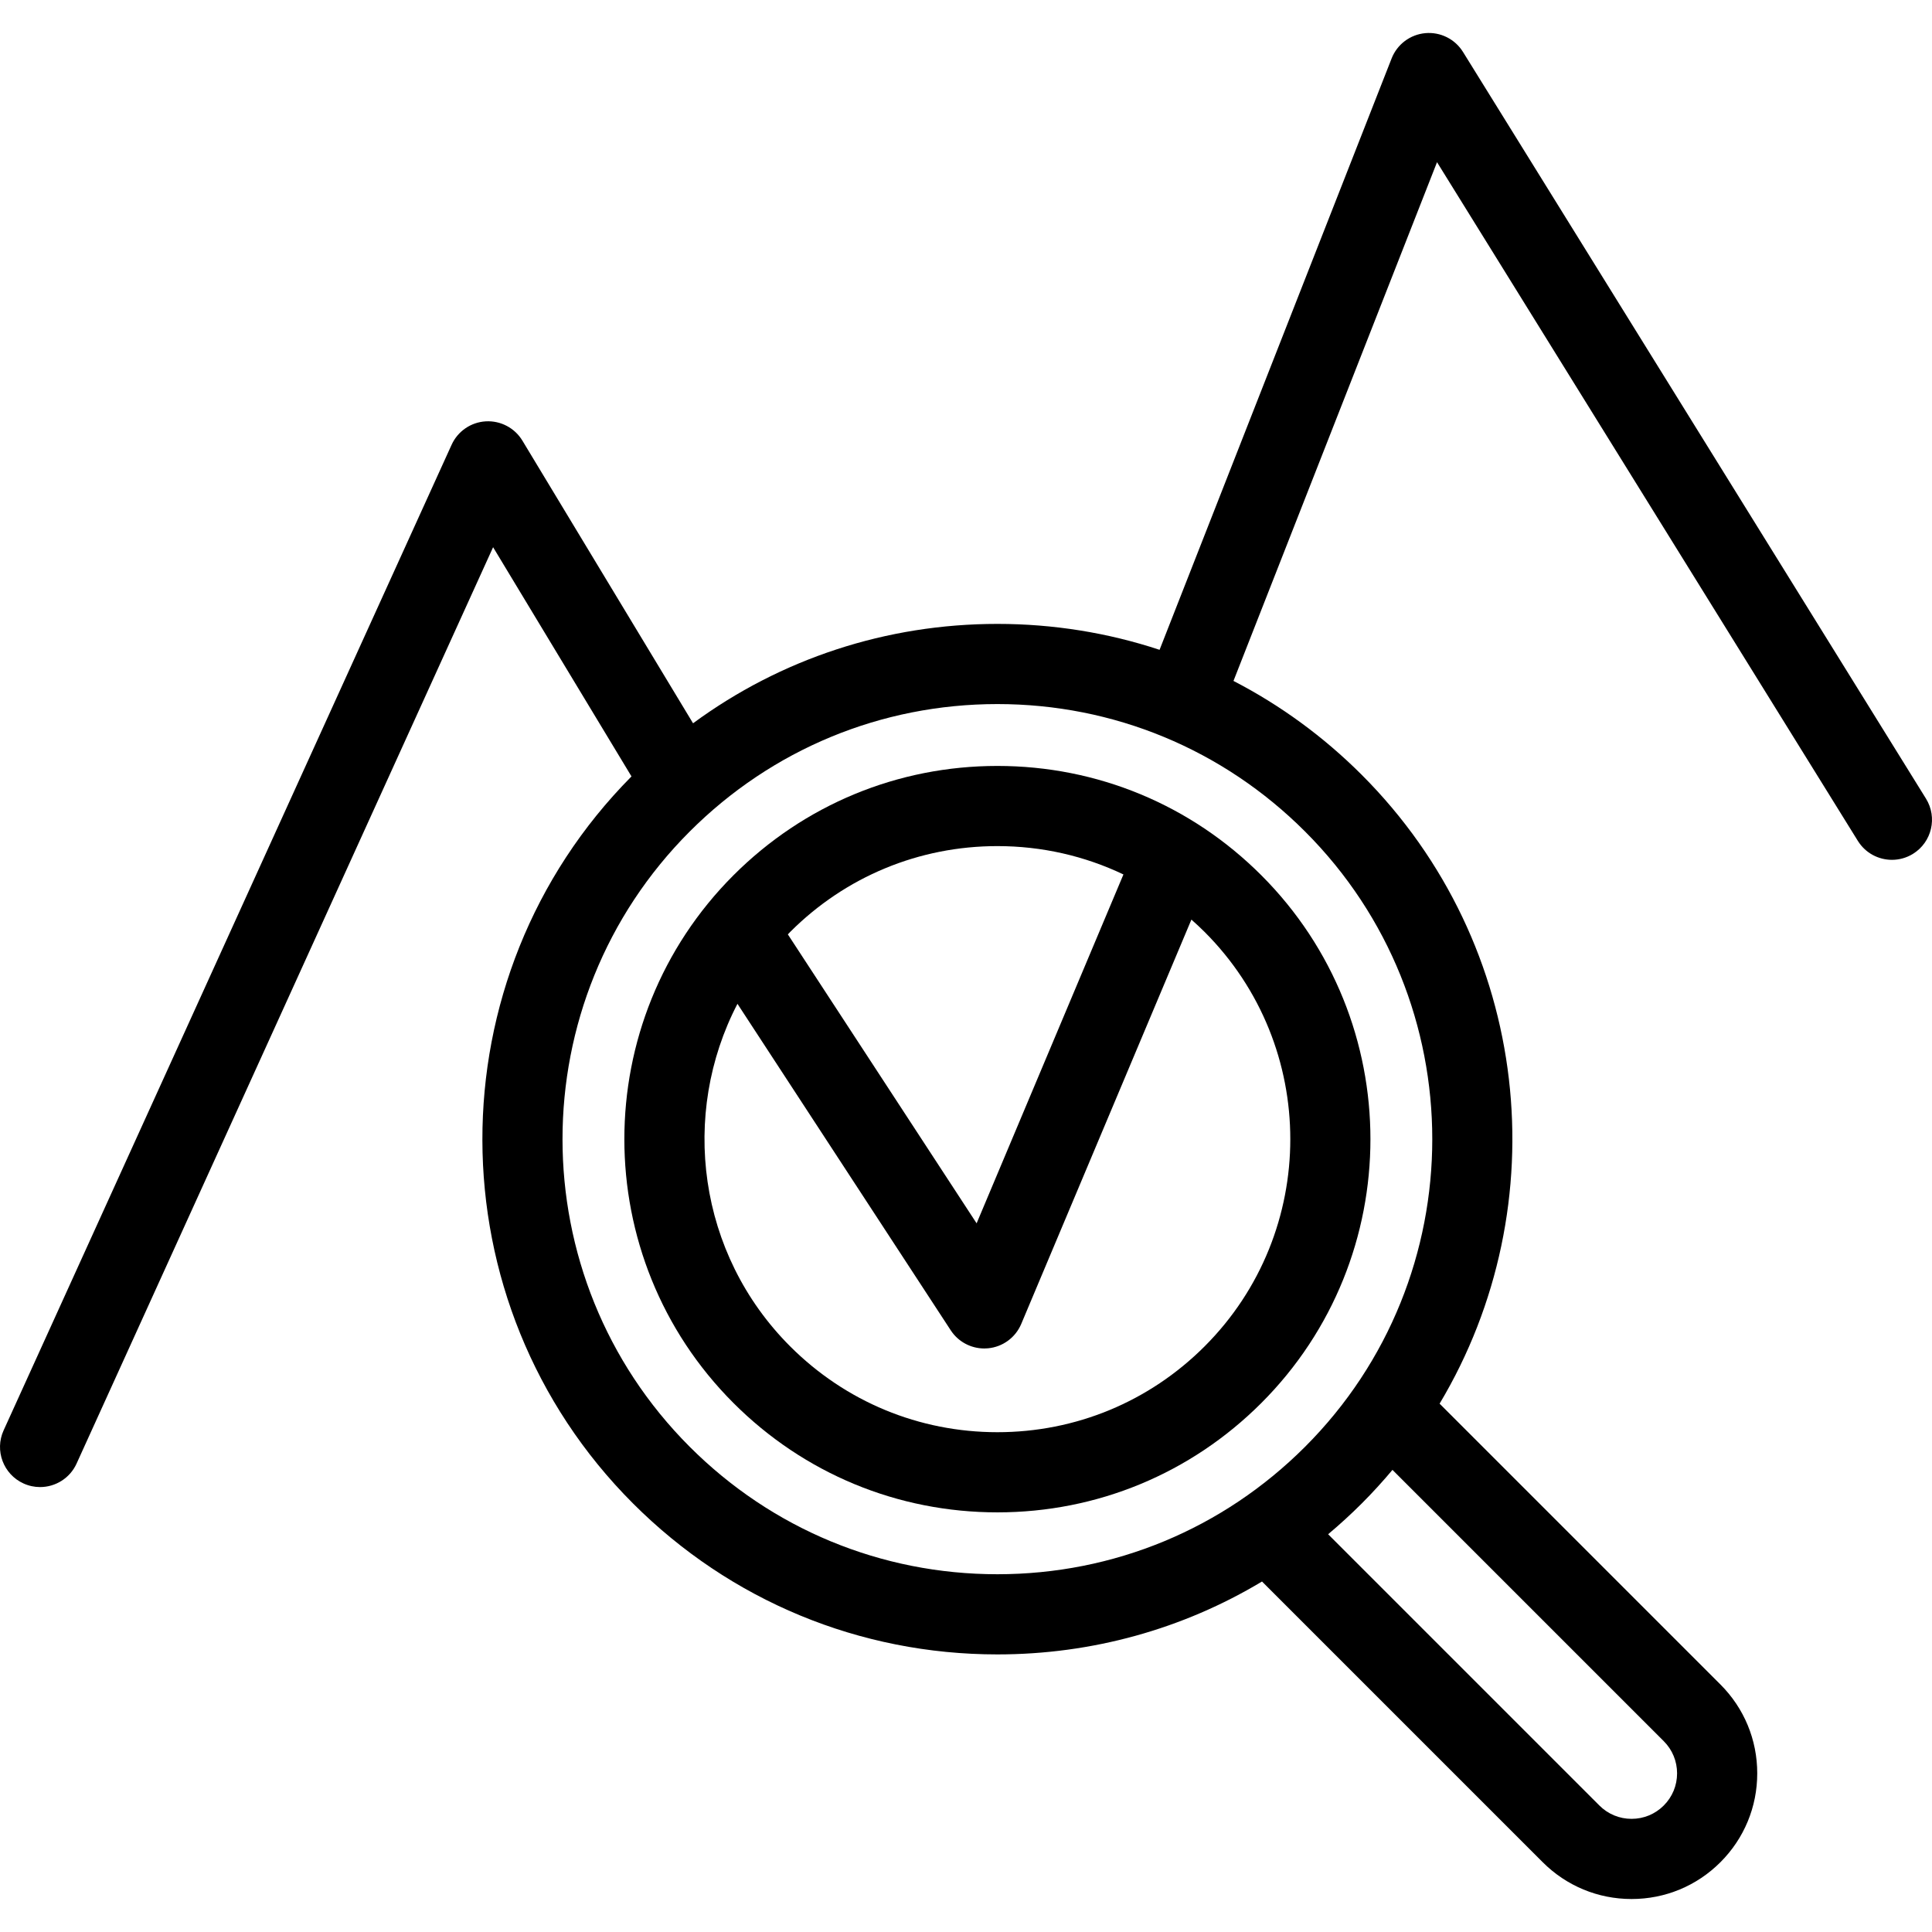
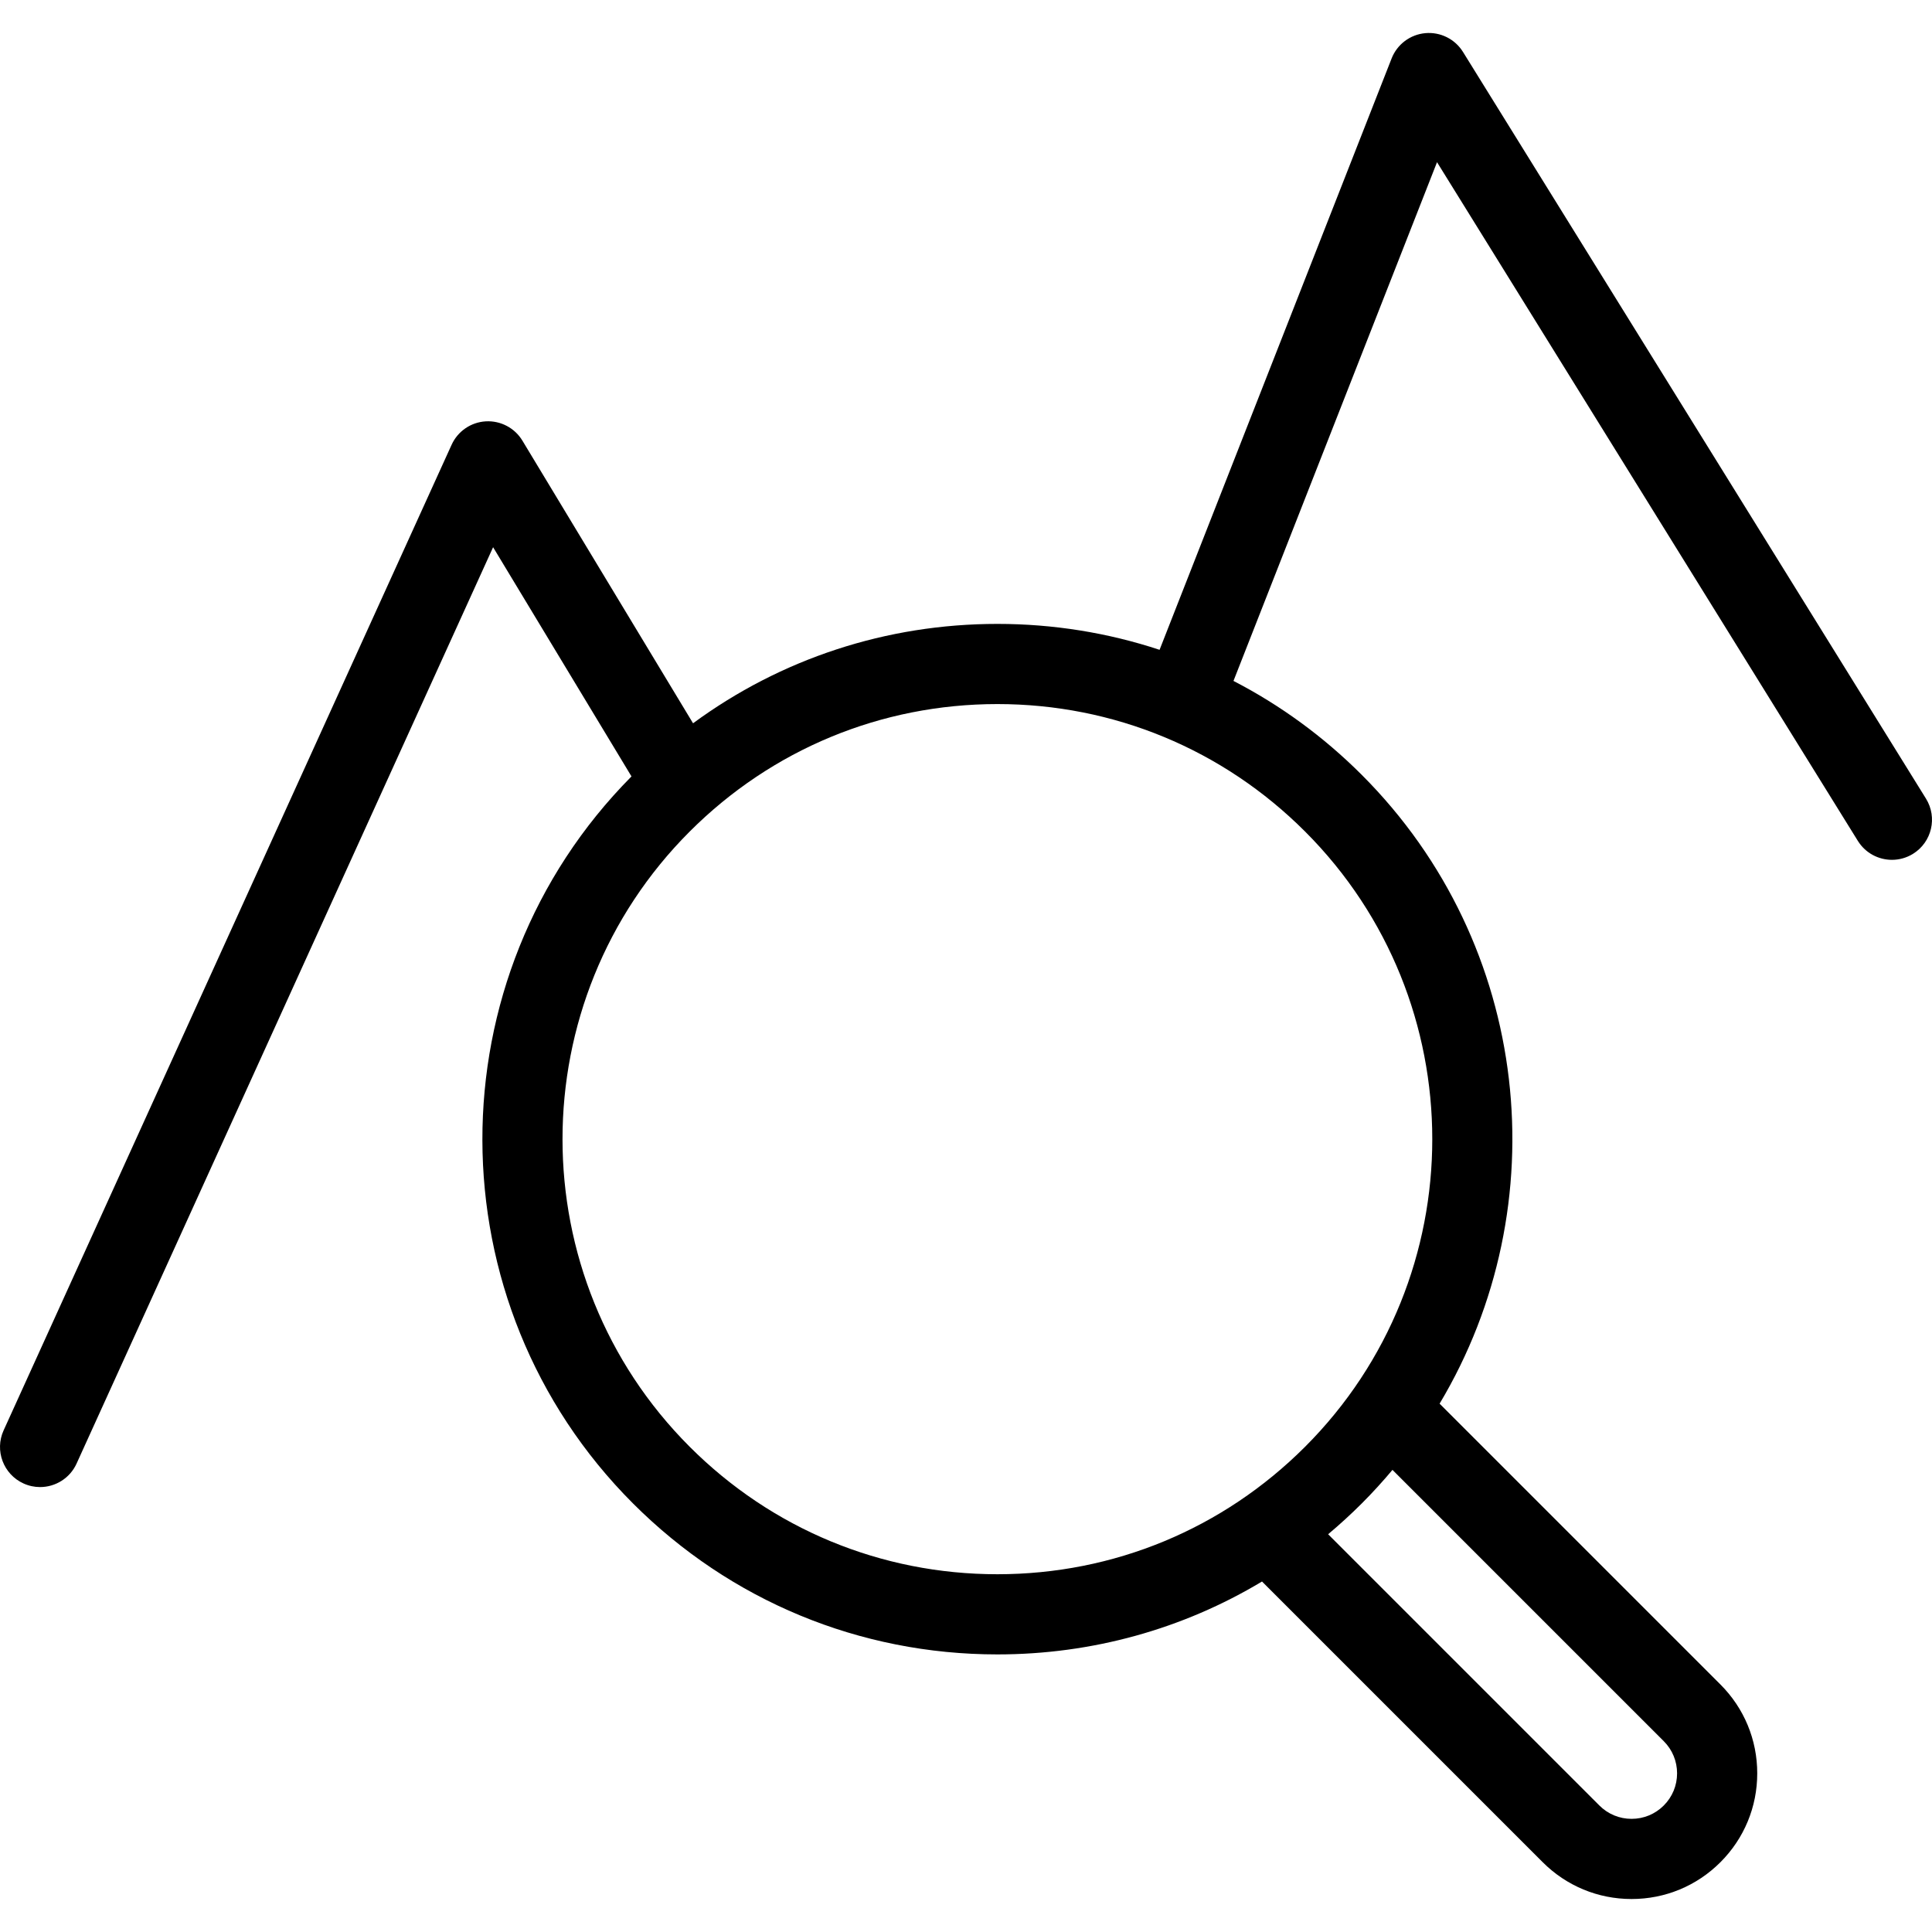
<svg xmlns="http://www.w3.org/2000/svg" fill="#000000" height="800px" width="800px" version="1.1" id="Capa_1" viewBox="0 0 457.904 457.904" xml:space="preserve">
  <g>
-     <path d="M173.845,207.443c-34.489,34.489-34.489,90.606,0,125.095c16.707,16.707,38.92,25.908,62.548,25.908   s45.841-9.201,62.548-25.908c34.488-34.489,34.488-90.606,0-125.095c-16.707-16.707-38.92-25.908-62.548-25.908   S190.551,190.736,173.845,207.443z M236.392,200.535c10.509,0,20.66,2.323,29.873,6.718l-34.797,82.689l-44.739-68.484   c0.187-0.191,0.361-0.39,0.551-0.579C200.398,207.76,217.84,200.535,236.392,200.535z M285.504,319.103   c-13.118,13.119-30.56,20.343-49.112,20.343s-35.994-7.225-49.112-20.343c-21.938-21.938-26.099-55.018-12.494-81.188   l50.551,77.382c1.764,2.701,4.764,4.305,7.951,4.305c0.285,0,0.571-0.013,0.857-0.039c3.499-0.316,6.538-2.538,7.901-5.777   l40.329-95.833c1.065,0.943,2.114,1.91,3.128,2.925C312.585,247.959,312.585,292.023,285.504,319.103z" />
    <path d="M456.476,189.282l-109.73-176.97c-1.895-3.056-5.353-4.78-8.933-4.455c-3.581,0.325-6.671,2.644-7.985,5.991   L274.83,154.013c-12.237-4.042-25.176-6.142-38.438-6.142c-26.302,0-51.331,8.263-72.132,23.554l-40.444-66.987   c-1.822-3.019-5.175-4.774-8.686-4.574c-3.52,0.205-6.636,2.343-8.095,5.553l-106.18,233.6c-2.171,4.777-0.059,10.409,4.717,12.58   c1.275,0.58,2.611,0.854,3.925,0.854c3.611,0,7.063-2.07,8.654-5.571l98.719-217.185l32.799,54.325   c-47.238,47.646-47.118,124.835,0.371,172.324c23.065,23.065,53.732,35.768,86.352,35.768c22.444,0,43.962-6.014,62.717-17.279   l66.529,66.529c5.625,5.626,13.105,8.724,21.061,8.724s15.436-3.098,21.061-8.724c5.626-5.625,8.724-13.105,8.724-21.061   s-3.098-15.436-8.724-21.061l-66.559-66.559c28.043-46.894,21.894-108.689-18.458-149.042c-9.07-9.07-19.319-16.53-30.397-22.253   L340.59,38.439l99.738,160.856c1.798,2.9,4.904,4.495,8.083,4.495c1.708,0,3.439-0.461,4.998-1.427   C457.868,199.597,459.241,193.741,456.476,189.282z M394.326,412.674c2.037,2.037,3.159,4.745,3.159,7.626   c0,2.881-1.122,5.589-3.159,7.626s-4.746,3.159-7.626,3.159c-2.88,0-5.589-1.122-7.626-3.159l-64.293-64.293   c2.741-2.303,5.402-4.729,7.964-7.291c2.57-2.57,4.992-5.232,7.285-7.966L394.326,412.674z M309.309,197.074   c40.207,40.207,40.207,105.627,0,145.834c-19.477,19.477-45.372,30.203-72.917,30.203s-53.44-10.726-72.917-30.203   c-40.207-40.207-40.207-105.627,0-145.834c19.477-19.477,45.373-30.203,72.917-30.203S289.832,177.597,309.309,197.074   L309.309,197.074z" />
  </g>
</svg>